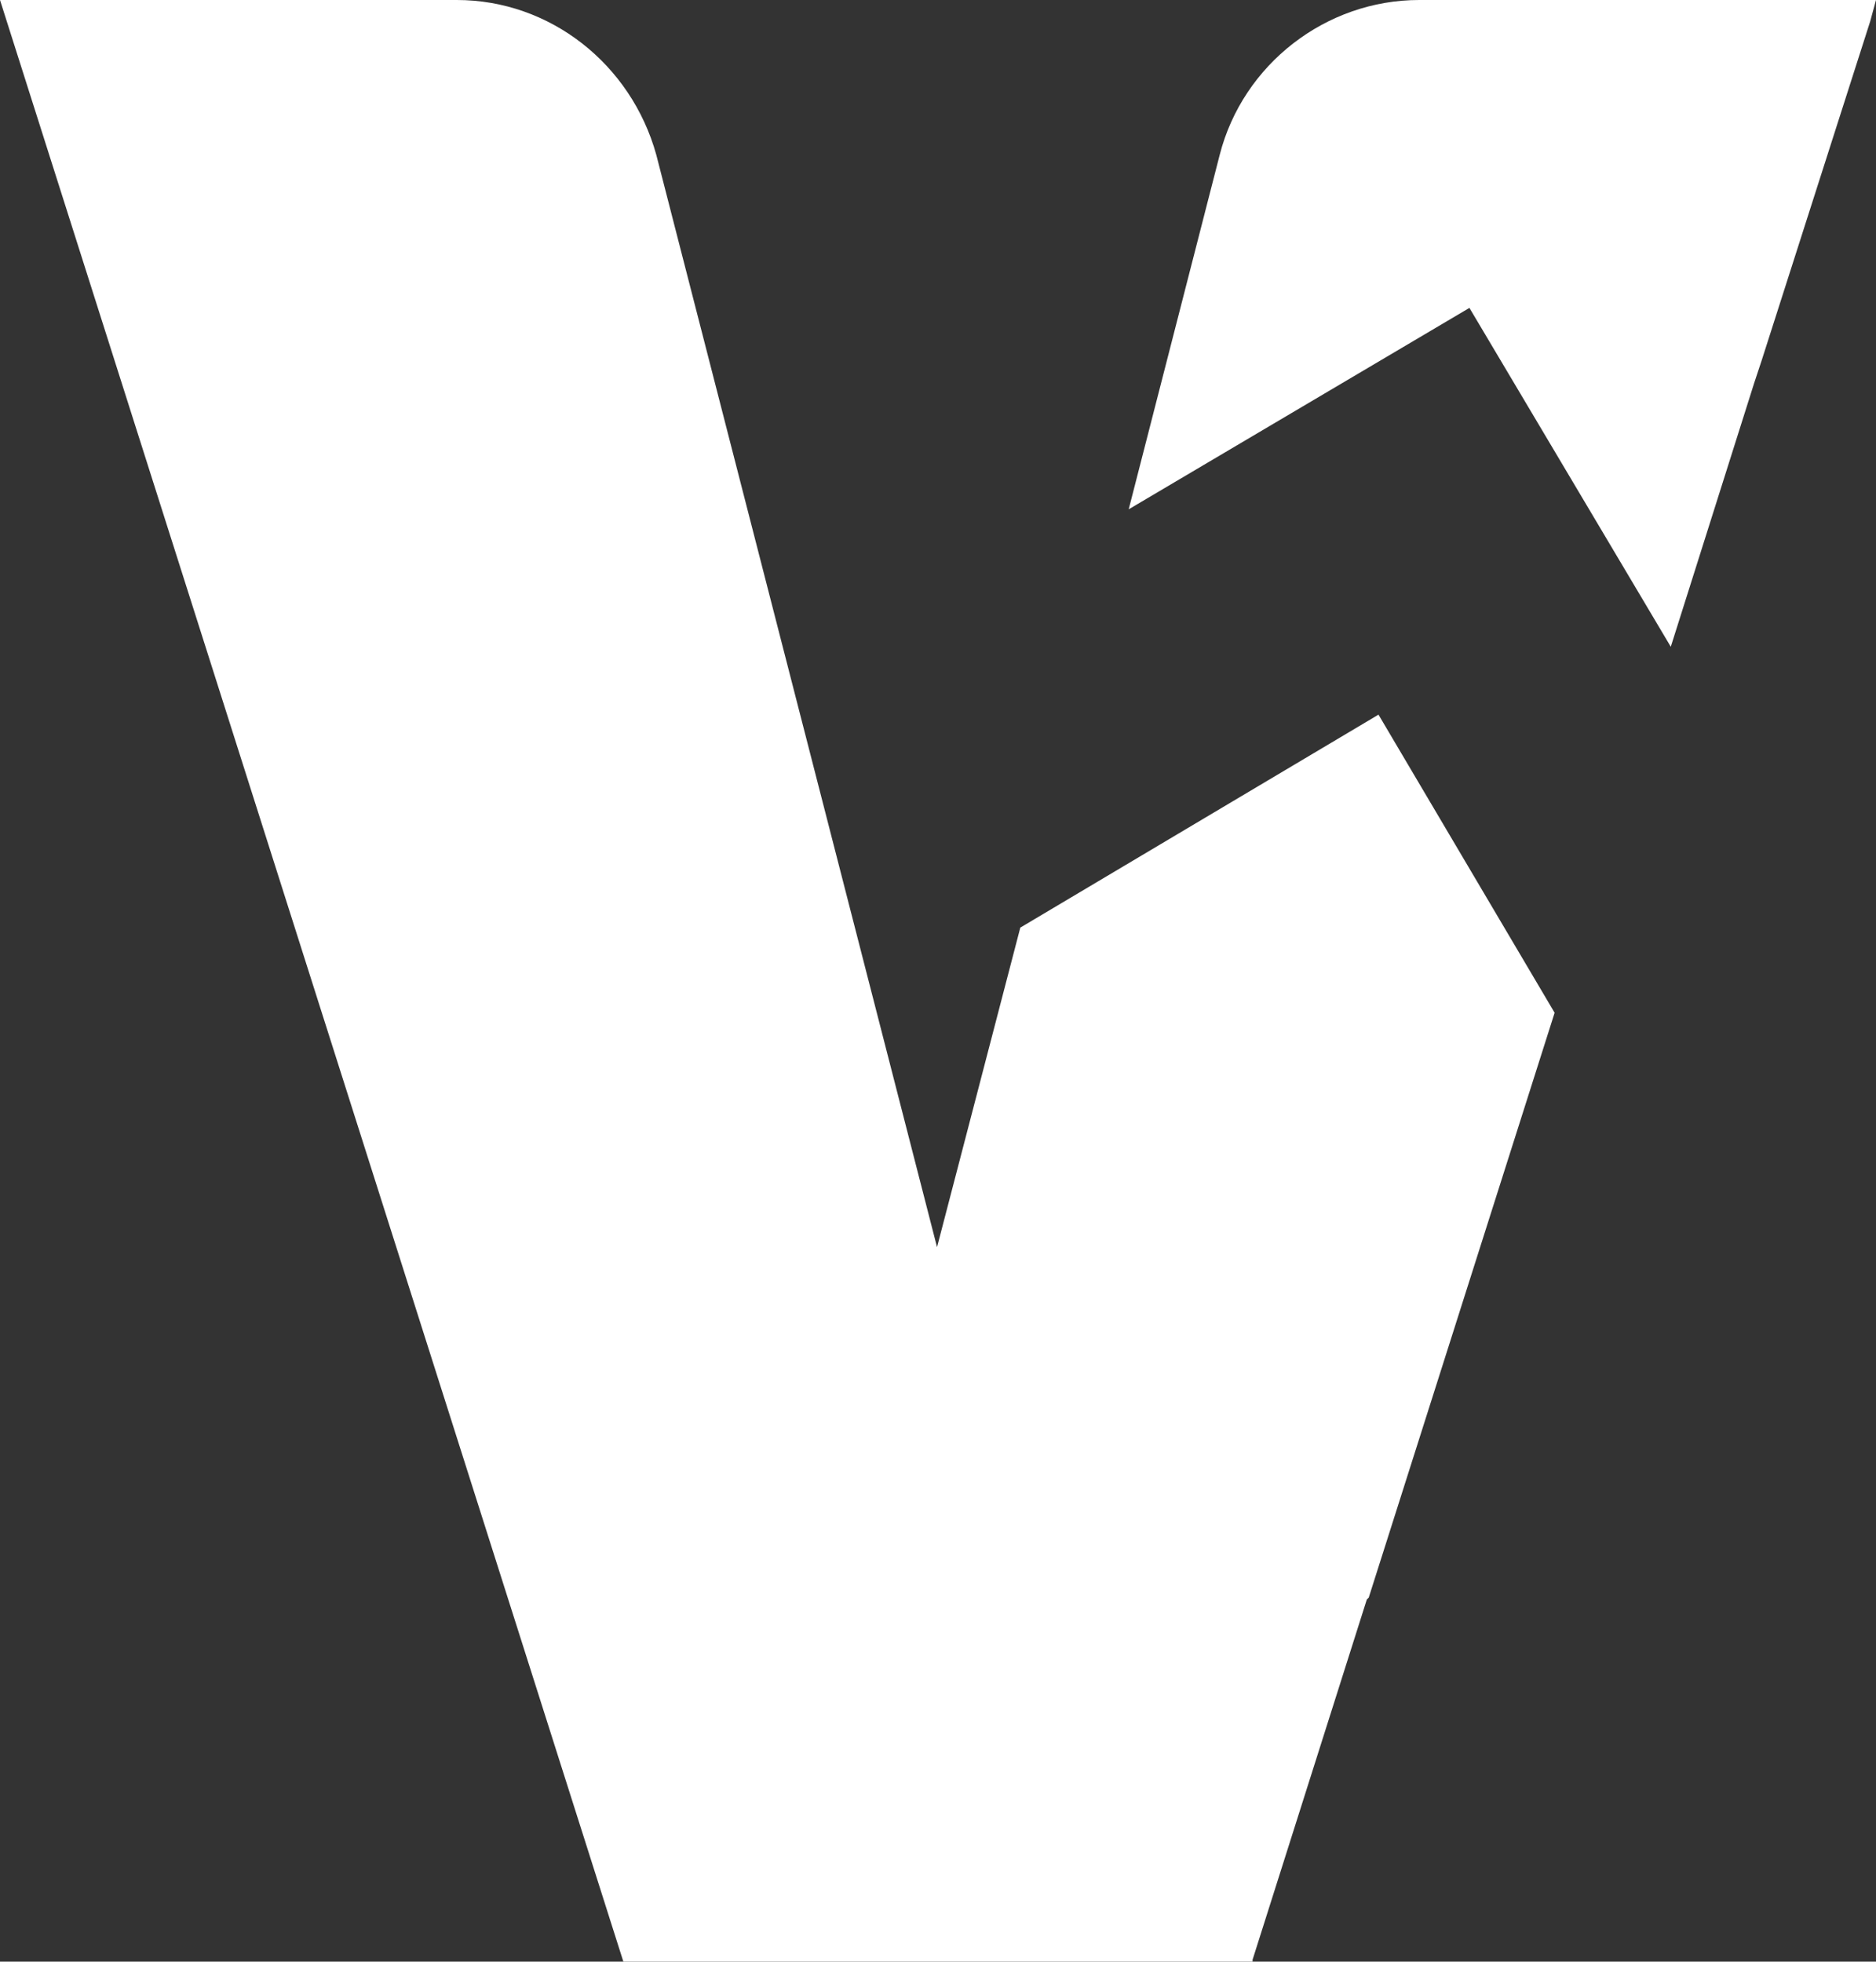
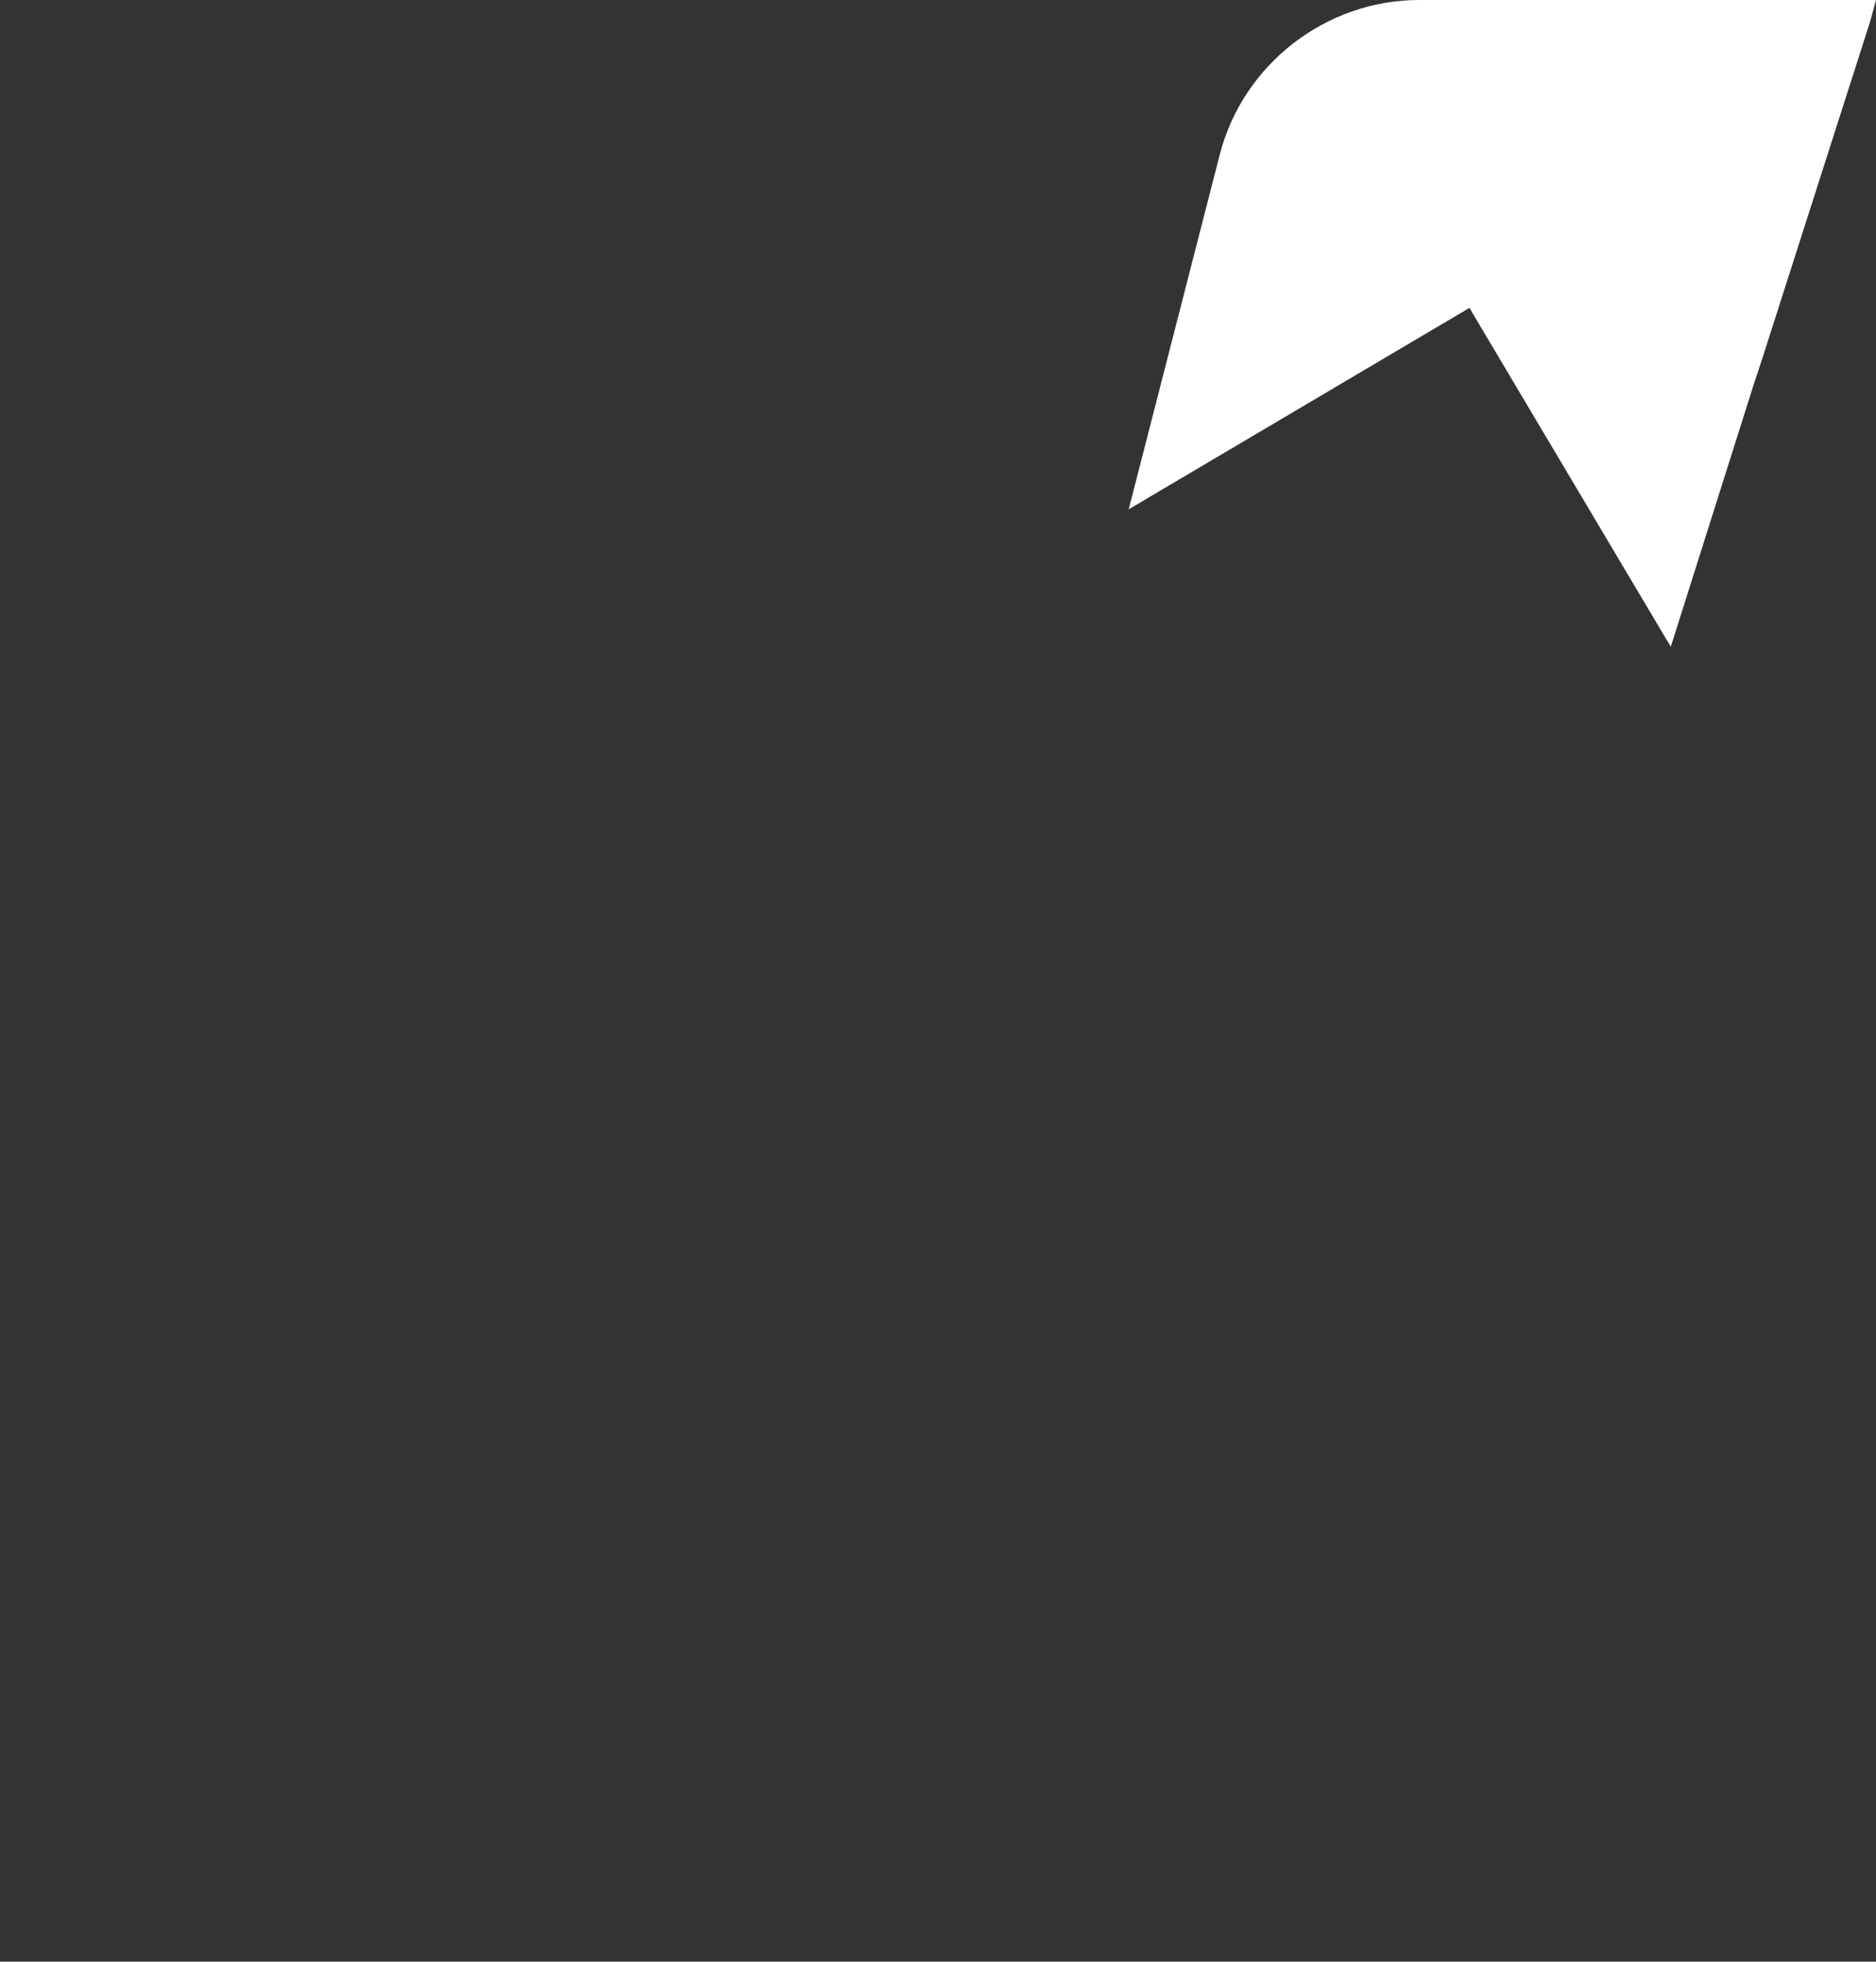
<svg xmlns="http://www.w3.org/2000/svg" id="Layer_1" viewBox="0 0 282.29 295.11">
  <rect x="0" y="0" width="282.29" height="295.11" fill="#333333" stroke="none" />
  <defs>
    <style>.cls-1{fill:#fff;}</style>
  </defs>
-   <path class="cls-1" d="m207.42,107.5l26.51,44.86-27.97,87.98-.29.29-17.19,54.19v.29h-94.68L0,0h68.75c13.98,0,26.22,9.61,30.01,23.31l42.24,164.31,12.53-48.07,53.9-32.04Z" />
  <path class="cls-1" d="m282.29,0l-.87,3.2-16.32,50.98-1.16,3.5-12.53,39.62-30.3-50.98-51.27,30.3,13.69-53.31C187.03,9.62,199.56,0,213.54,0h68.75Z" />
</svg>